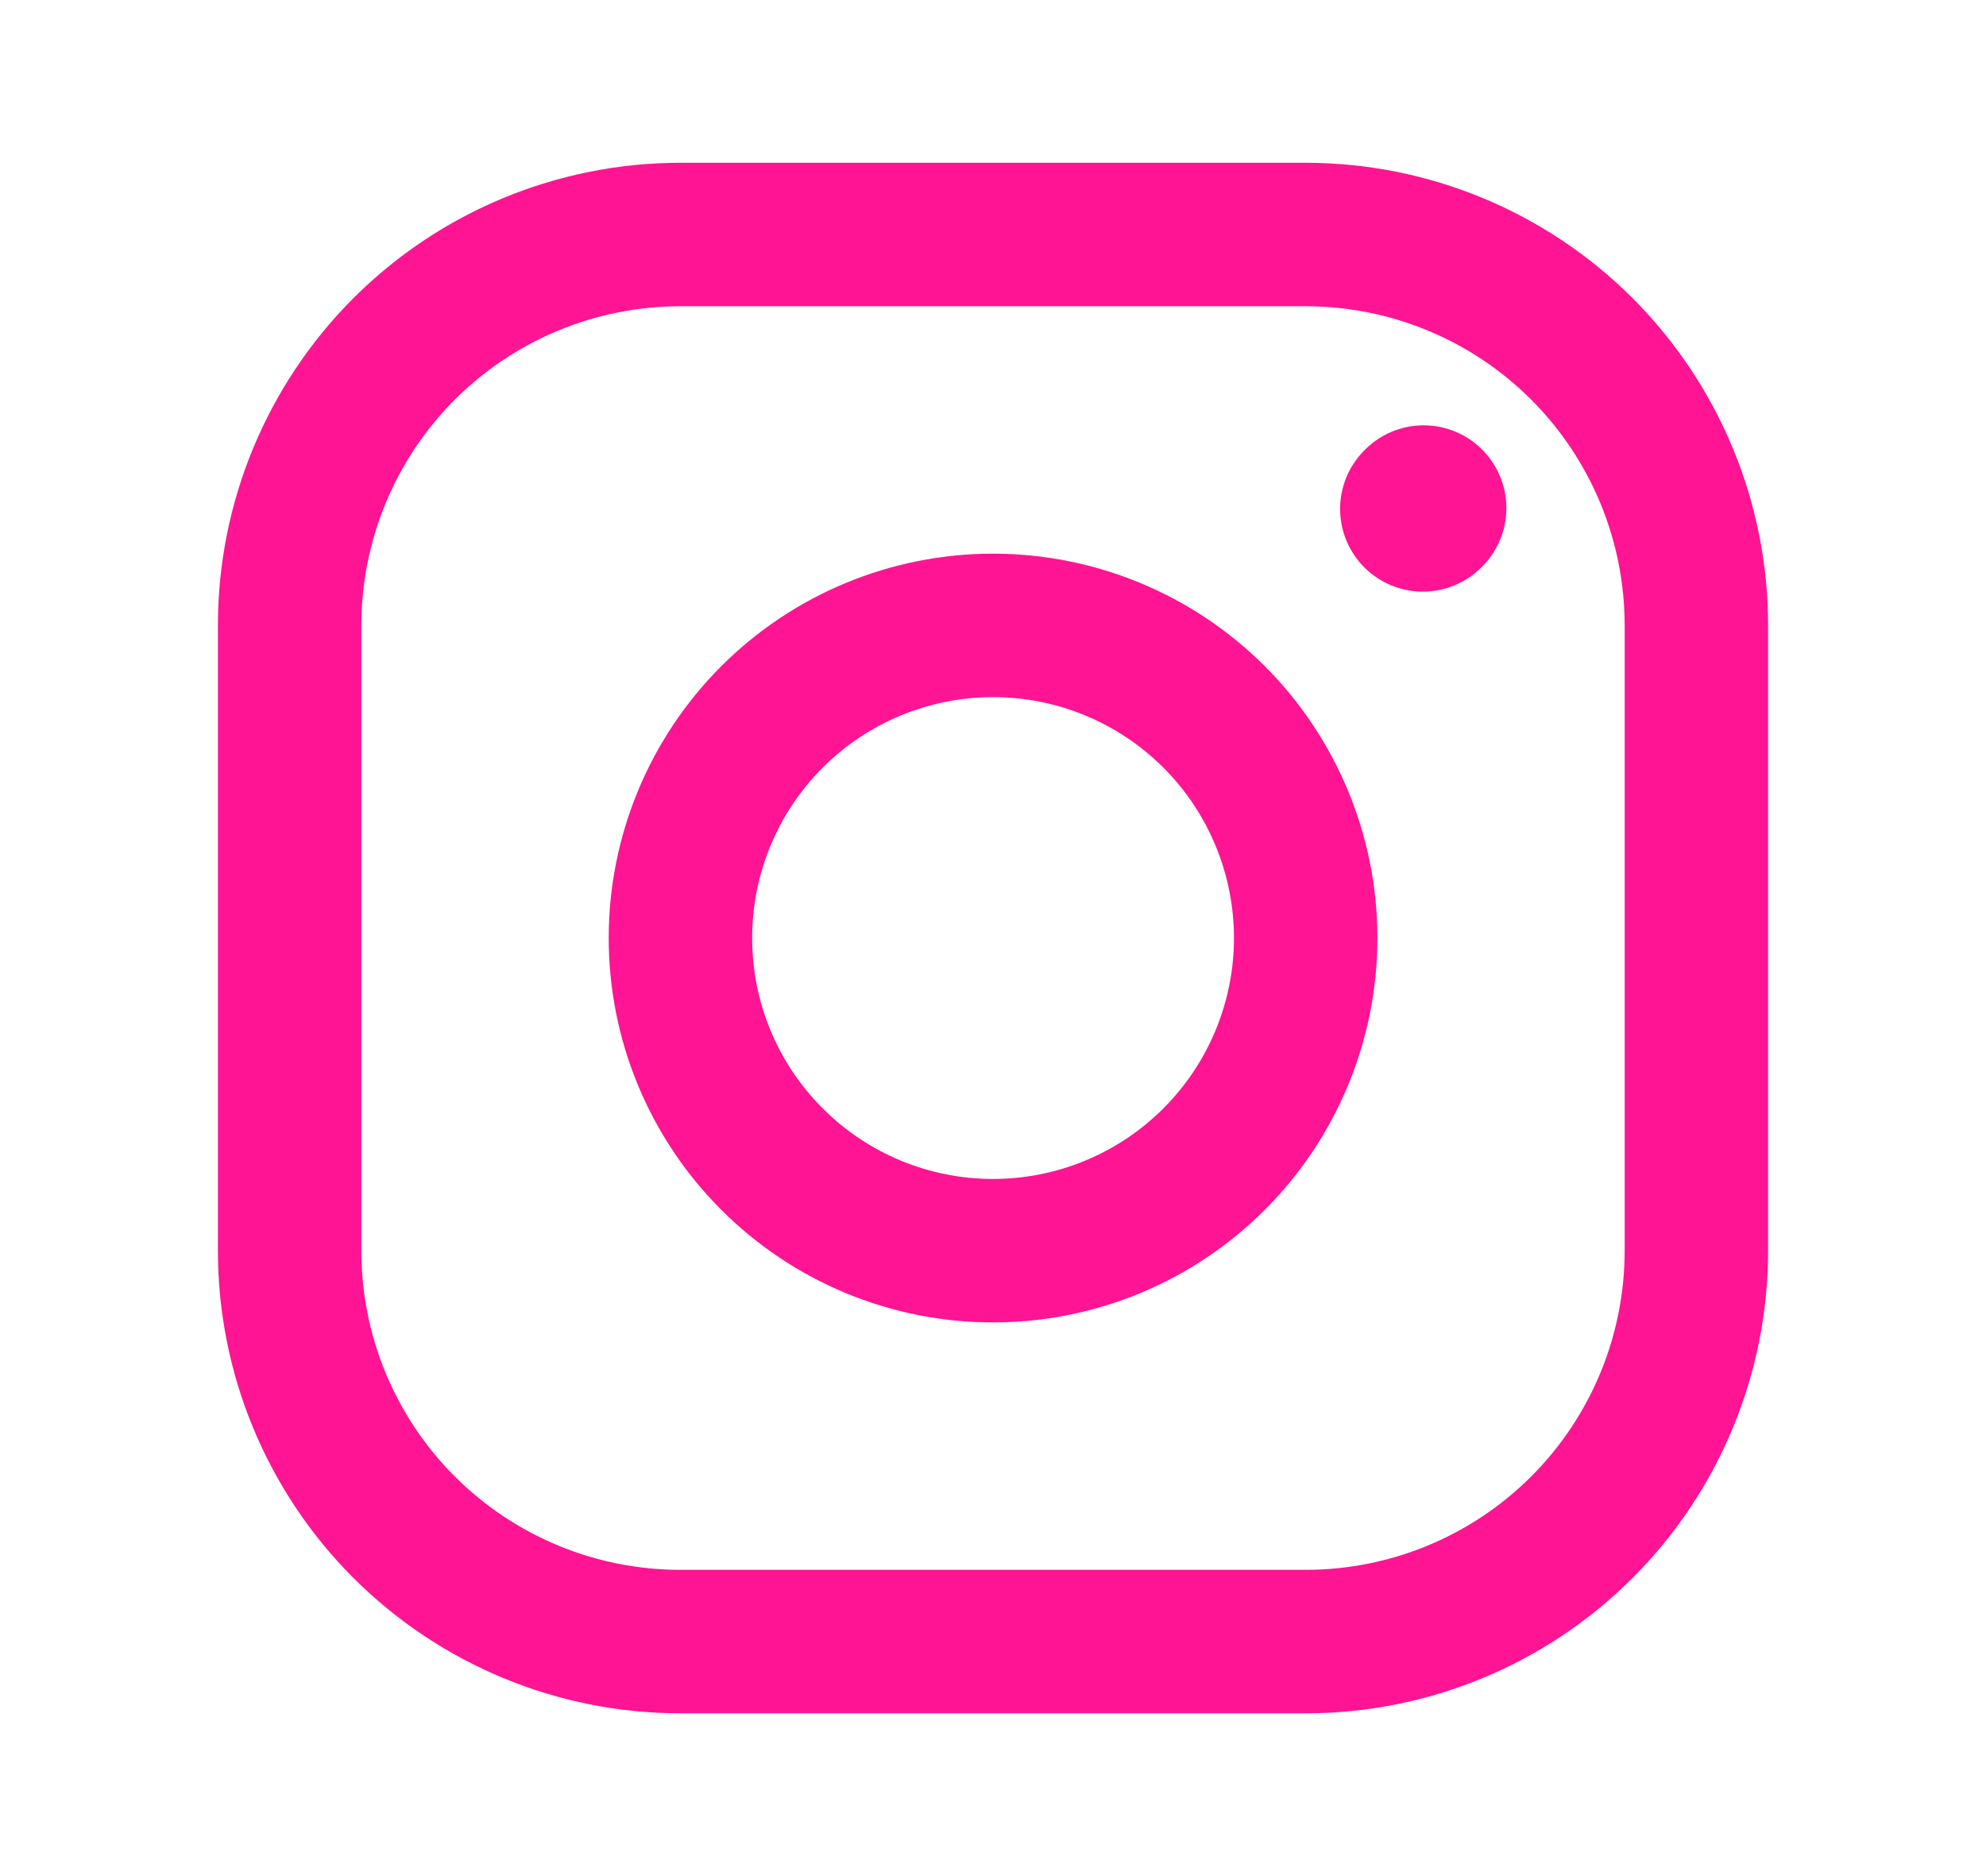
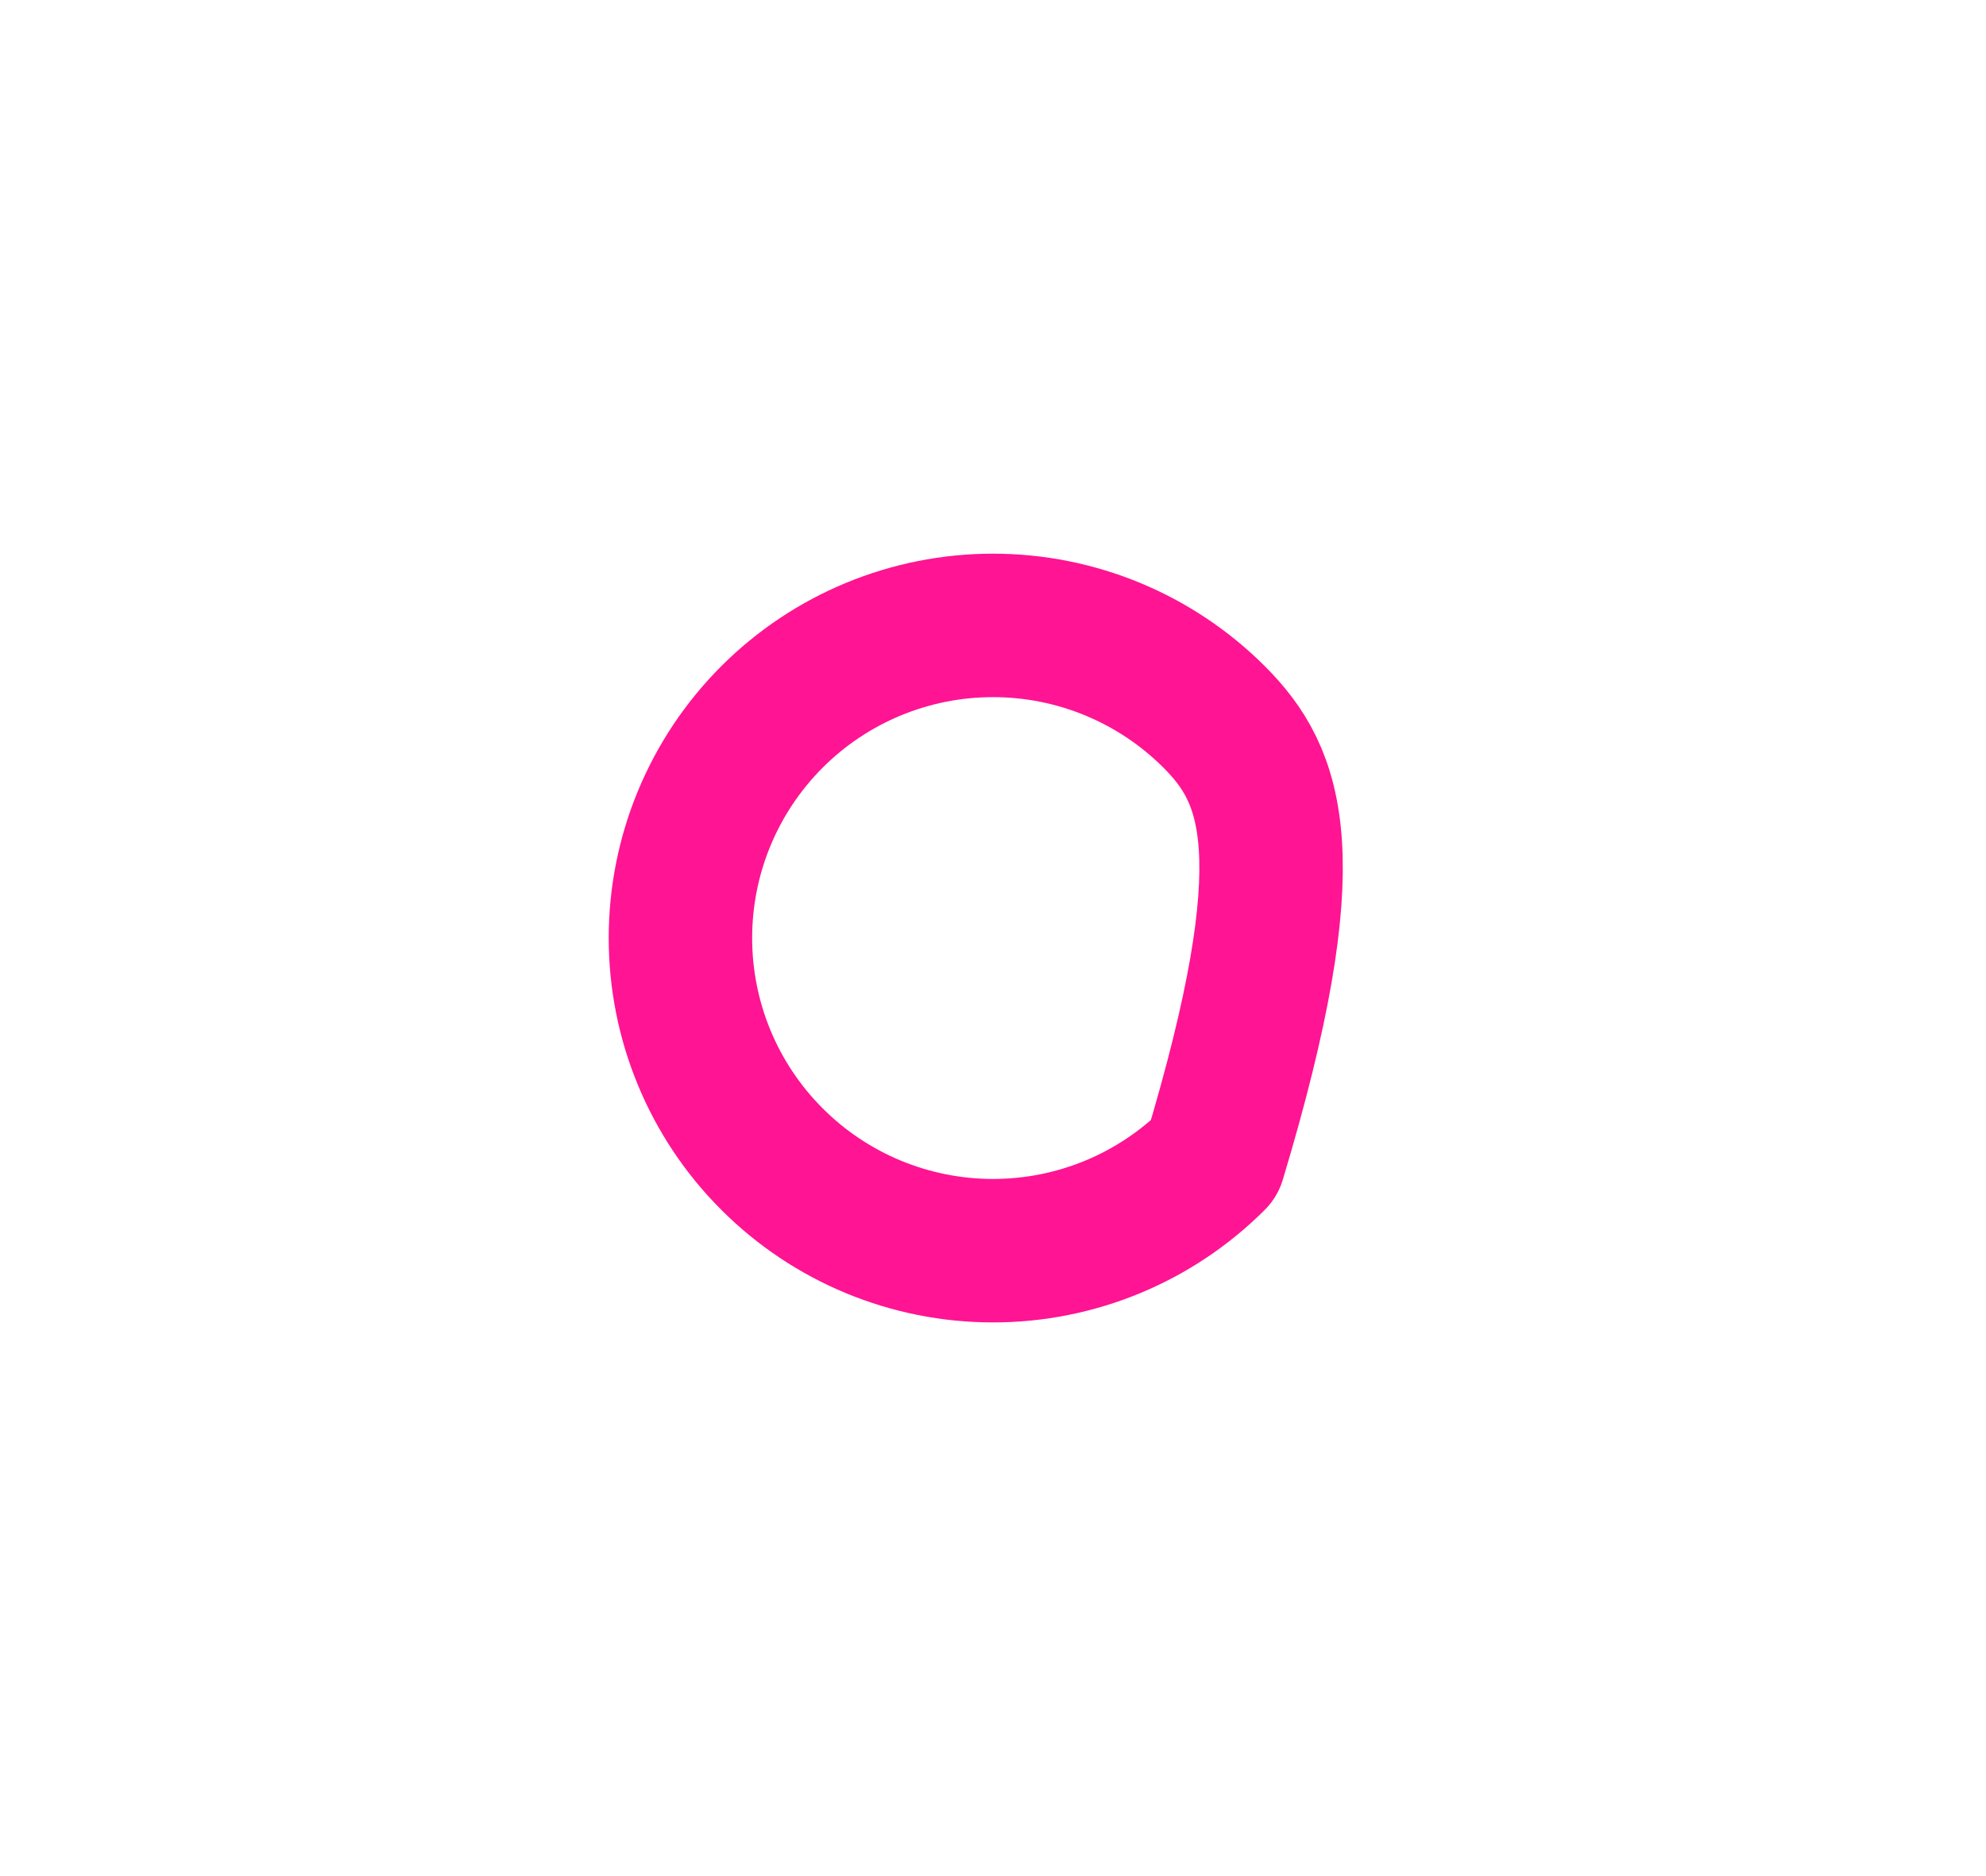
<svg xmlns="http://www.w3.org/2000/svg" width="18" height="17" viewBox="0 0 18 17" fill="none">
-   <path d="M9 11.333C9.752 11.333 10.472 11.035 11.004 10.503C11.535 9.972 11.834 9.251 11.834 8.5C11.834 7.748 11.535 7.028 11.004 6.496C10.472 5.965 9.752 5.667 9 5.667C8.249 5.667 7.528 5.965 6.997 6.496C6.465 7.028 6.167 7.748 6.167 8.5C6.167 9.251 6.465 9.972 6.997 10.503C7.528 11.035 8.249 11.333 9 11.333Z" stroke="#FF1493" stroke-width="1.3" stroke-linecap="round" stroke-linejoin="round" />
-   <path d="M2.625 11.333V5.667C2.625 4.727 2.998 3.827 3.662 3.162C4.327 2.498 5.227 2.125 6.167 2.125H11.833C12.773 2.125 13.674 2.498 14.338 3.162C15.002 3.827 15.375 4.727 15.375 5.667V11.333C15.375 12.273 15.002 13.174 14.338 13.838C13.674 14.502 12.773 14.875 11.833 14.875H6.167C5.227 14.875 4.327 14.502 3.662 13.838C2.998 13.174 2.625 12.273 2.625 11.333Z" stroke="#FF1493" stroke-width="1.3" stroke-linecap="round" stroke-linejoin="round" />
-   <path d="M12.896 4.611L12.903 4.604" stroke="#FF1493" stroke-width="1.5" stroke-linecap="round" stroke-linejoin="round" />
+   <path d="M9 11.333C9.752 11.333 10.472 11.035 11.004 10.503C11.834 7.748 11.535 7.028 11.004 6.496C10.472 5.965 9.752 5.667 9 5.667C8.249 5.667 7.528 5.965 6.997 6.496C6.465 7.028 6.167 7.748 6.167 8.5C6.167 9.251 6.465 9.972 6.997 10.503C7.528 11.035 8.249 11.333 9 11.333Z" stroke="#FF1493" stroke-width="1.3" stroke-linecap="round" stroke-linejoin="round" />
</svg>